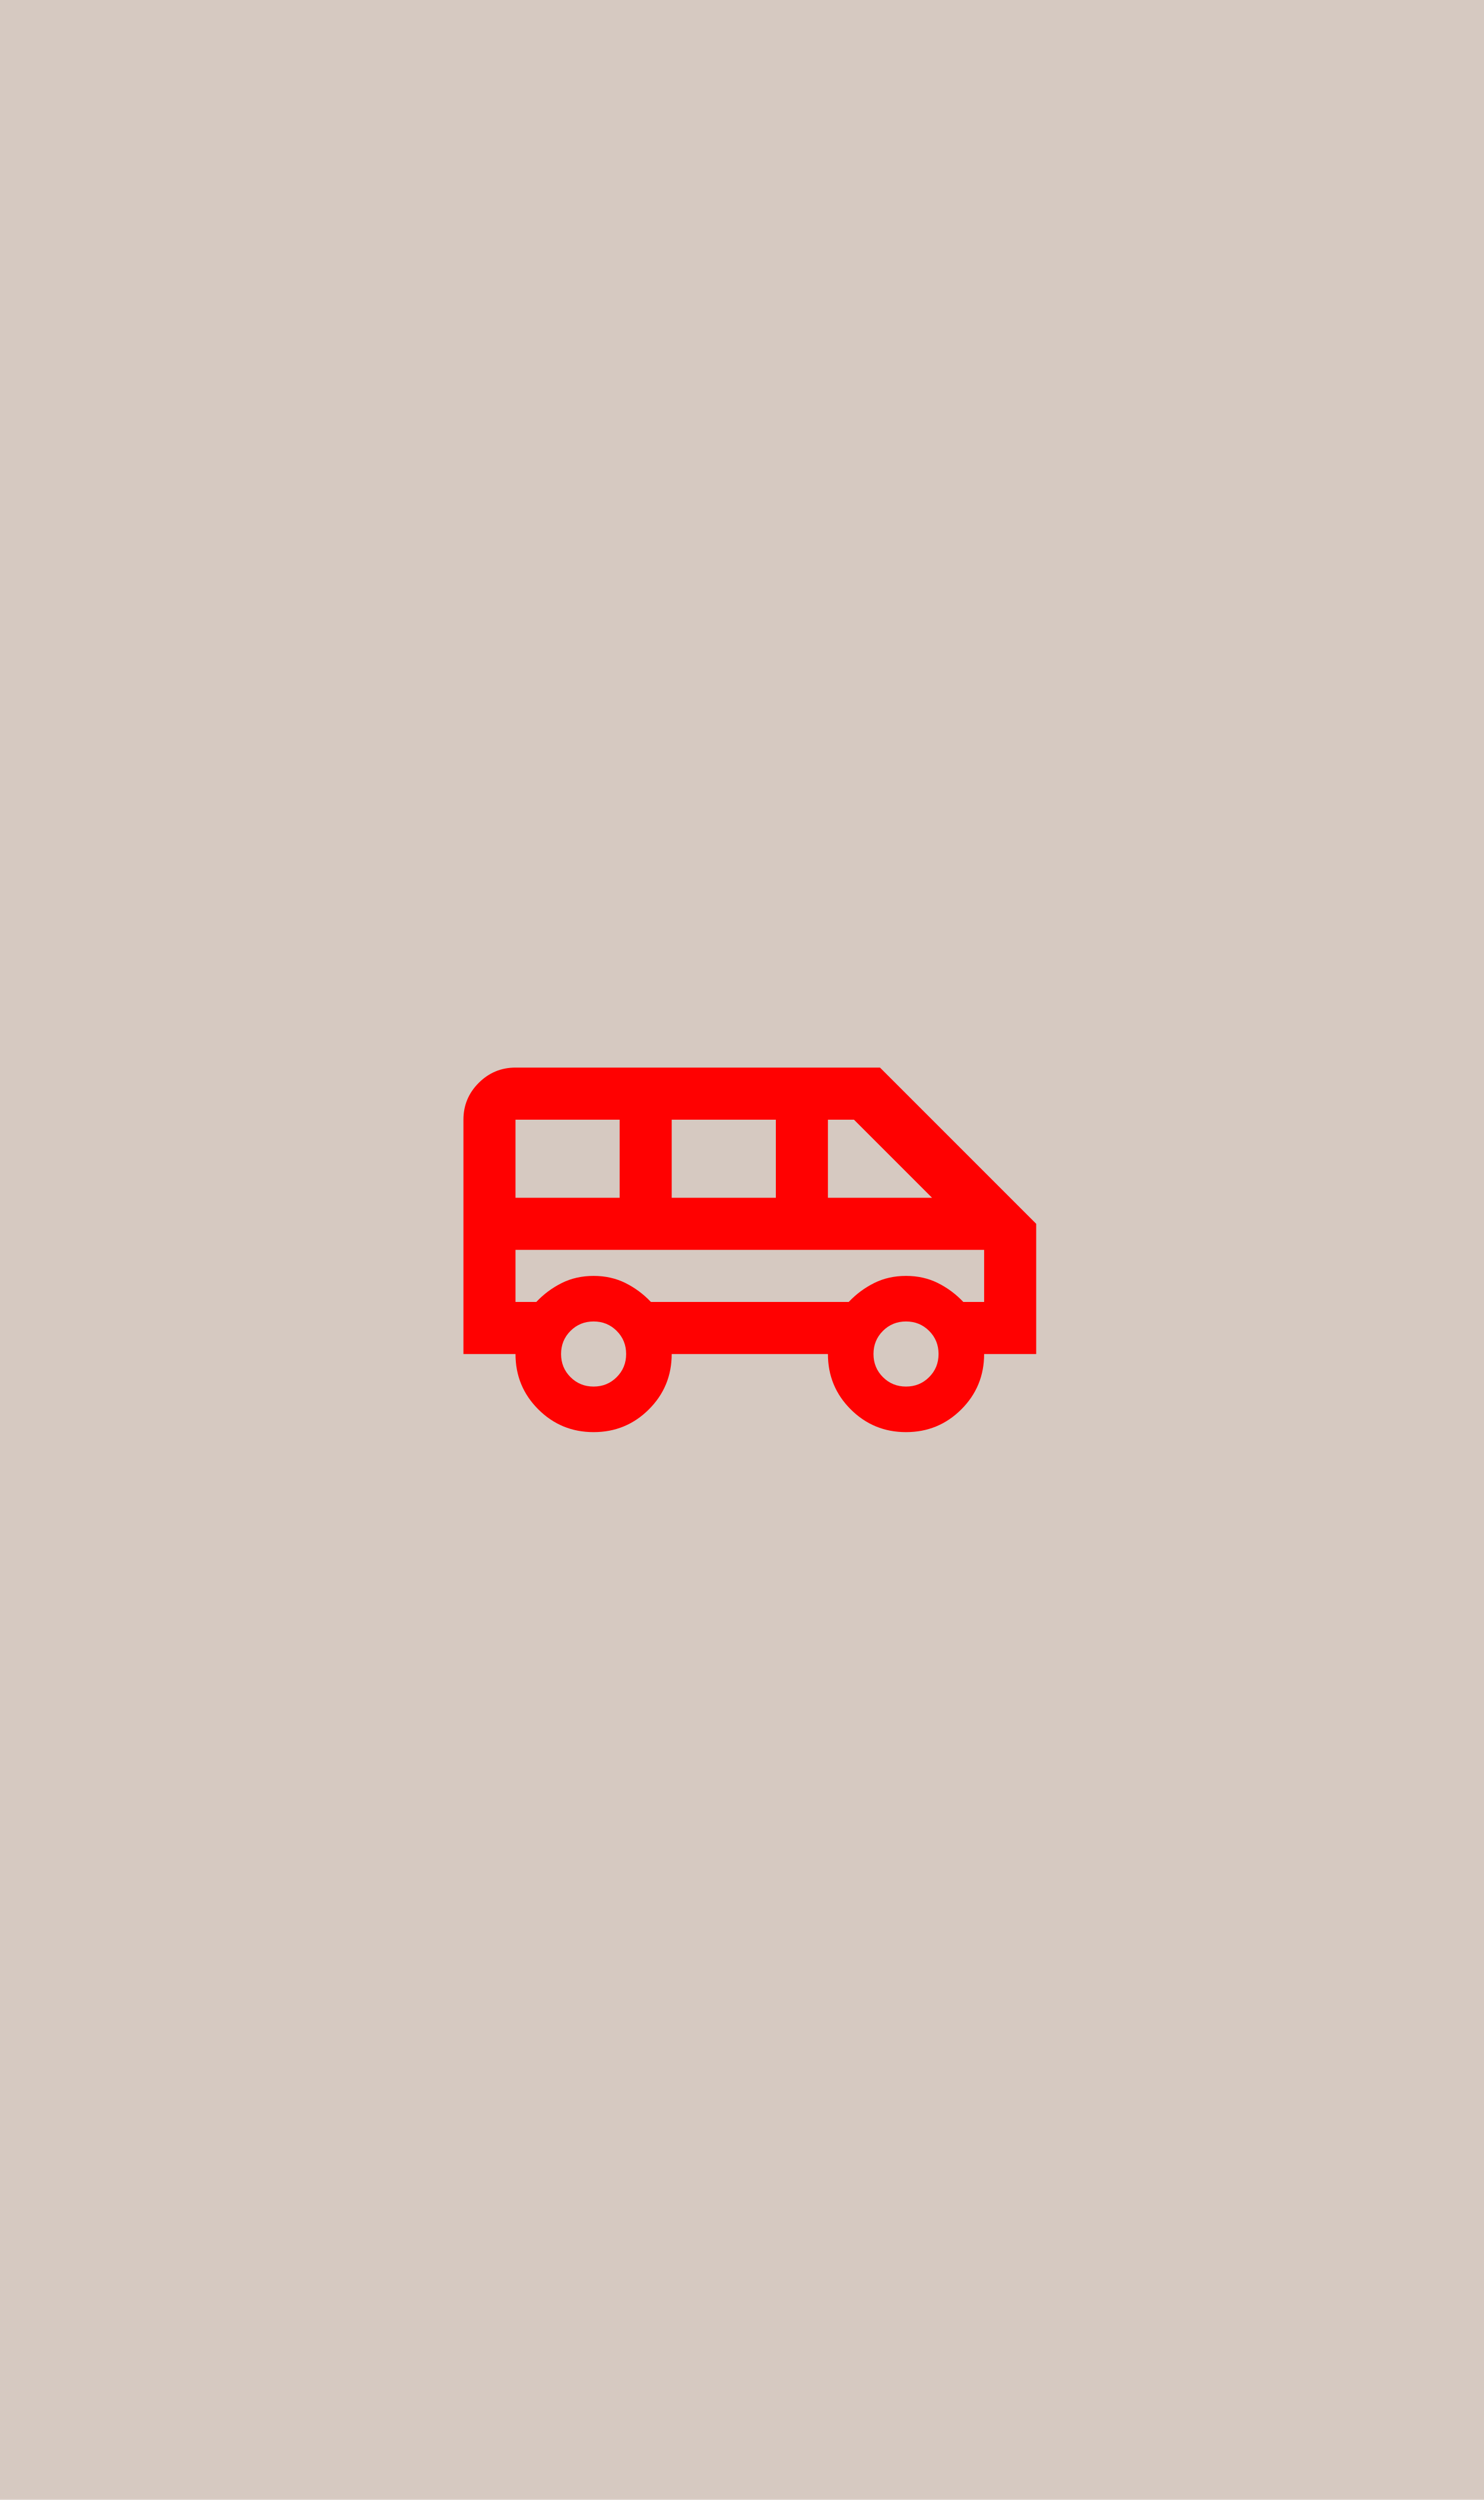
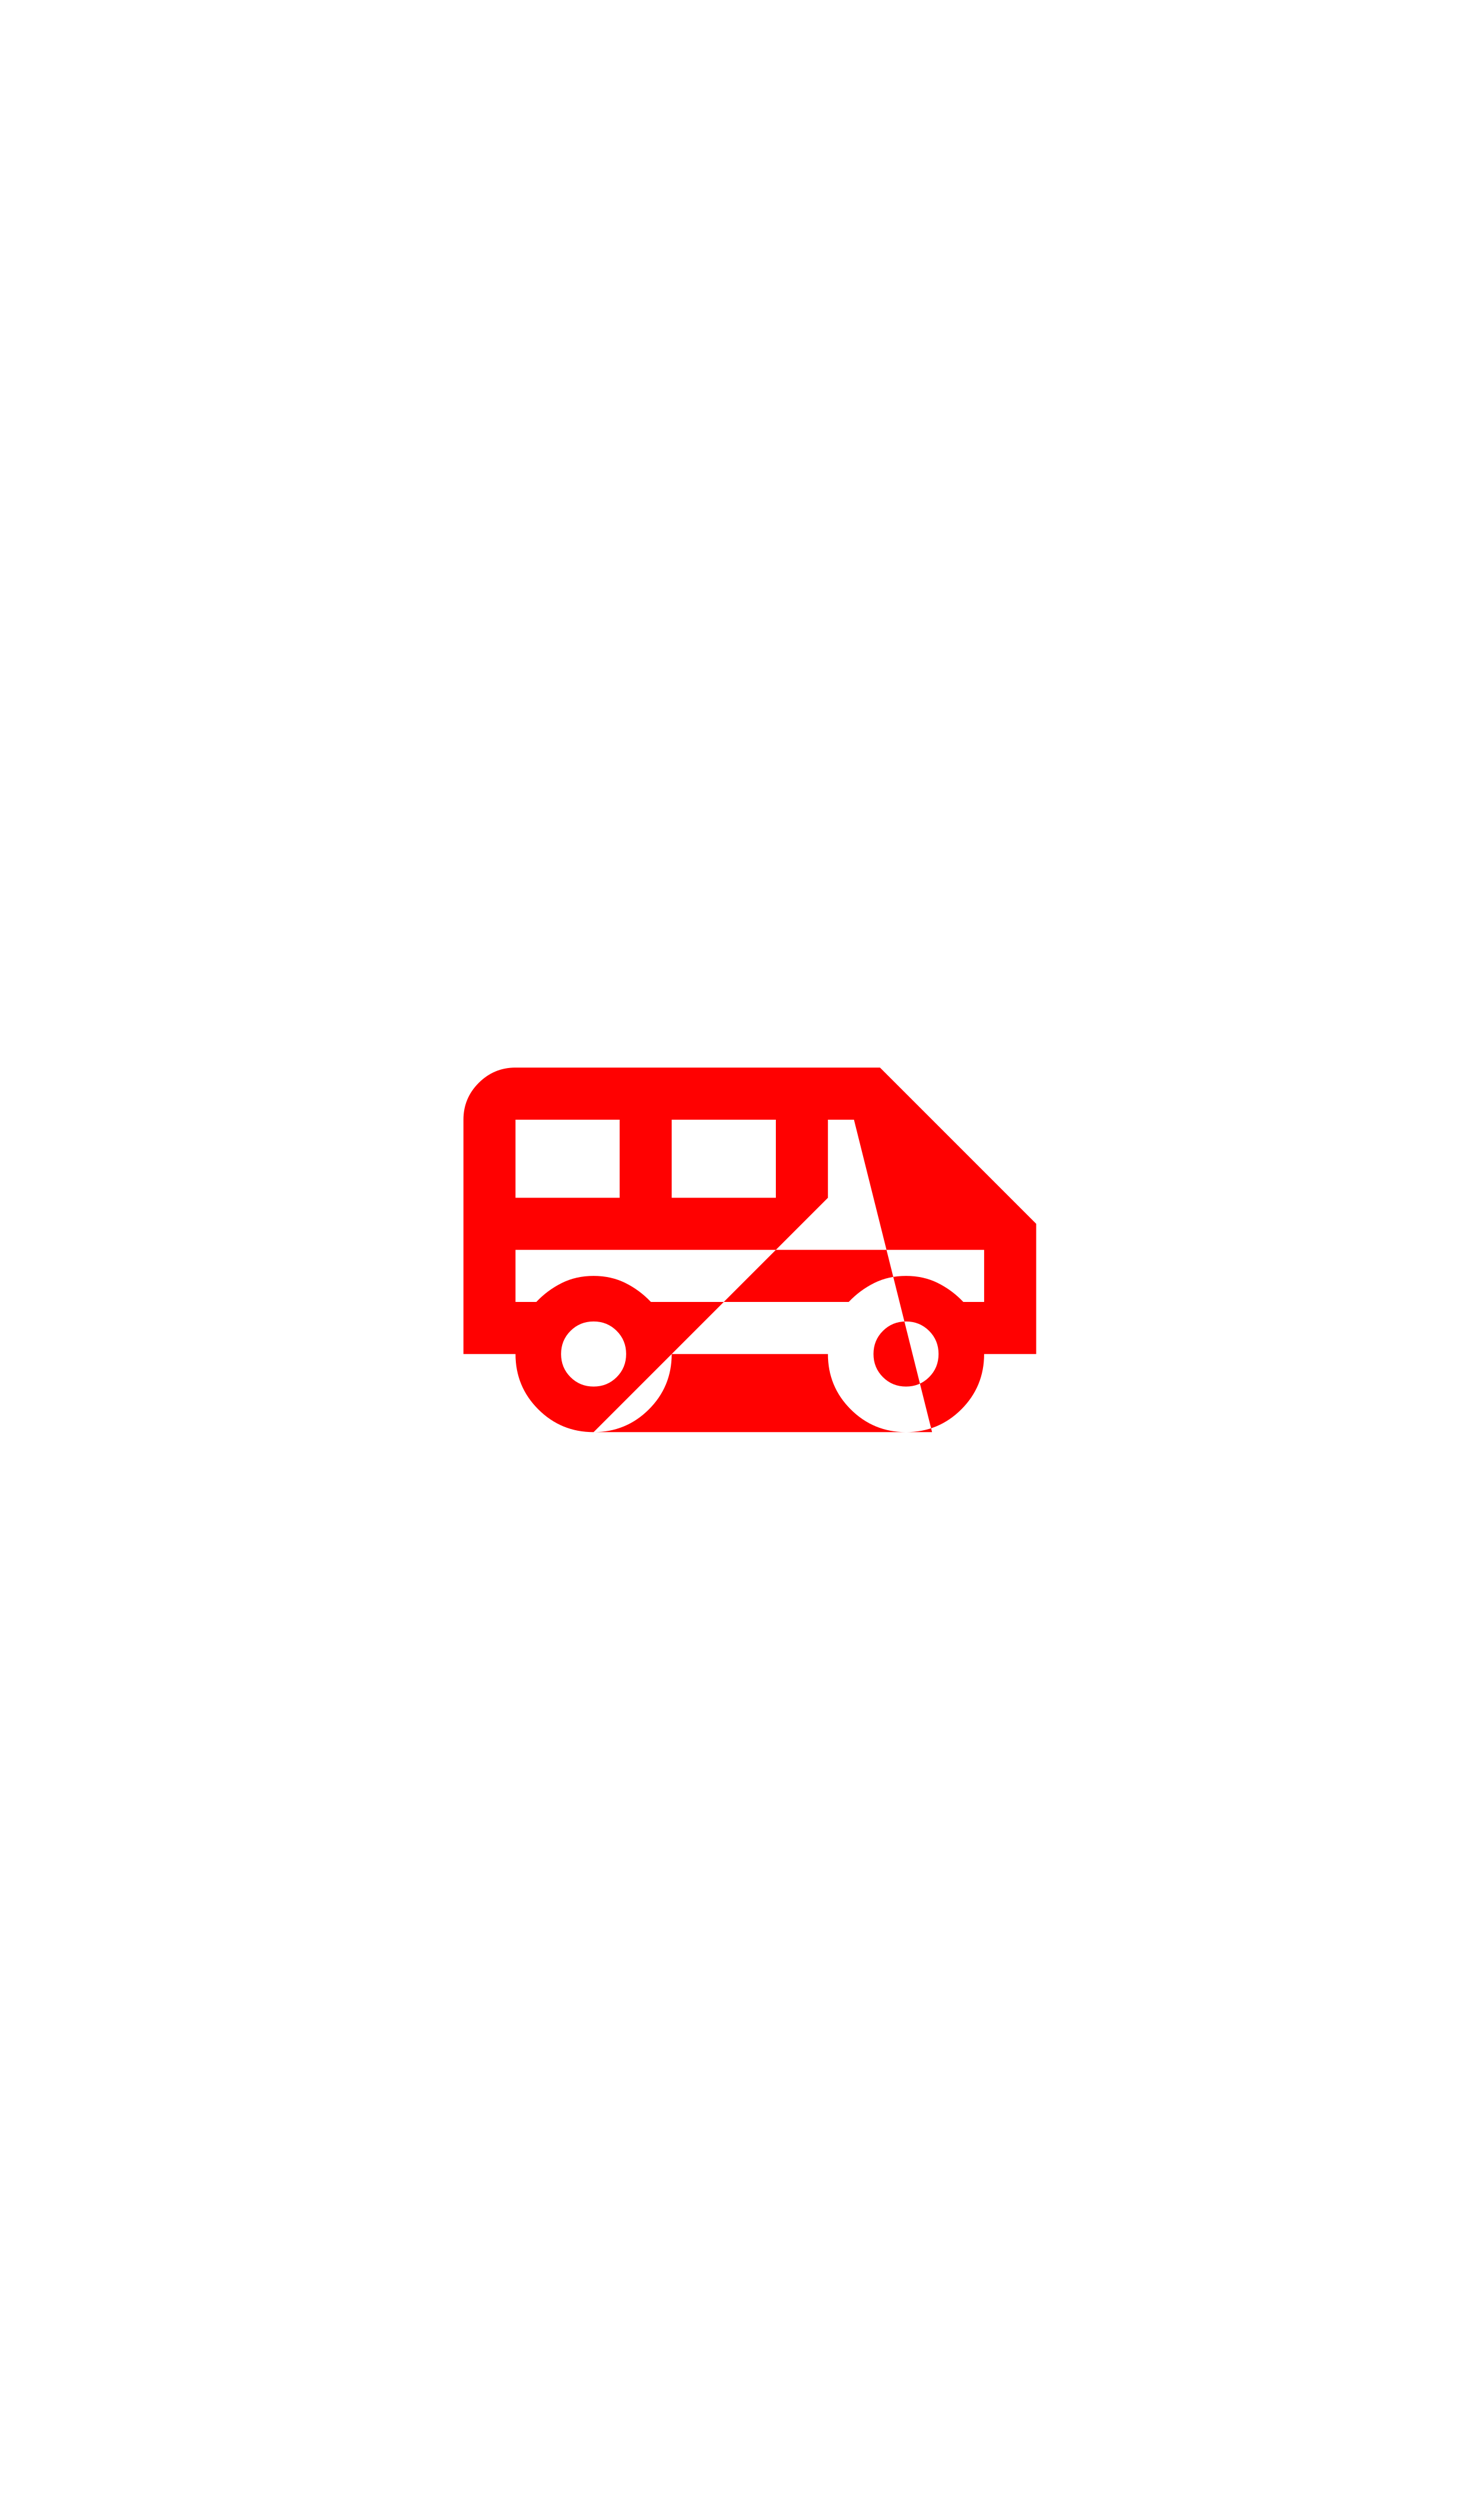
<svg xmlns="http://www.w3.org/2000/svg" width="95" height="160" viewBox="0 0 95 160" fill="none">
-   <rect width="95" height="160" fill="#D6C9C1" />
  <mask id="mask0_2515_855" style="mask-type:alpha" maskUnits="userSpaceOnUse" x="28" y="60" width="40" height="40">
    <rect x="28" y="60" width="40" height="40" fill="#FF0101" />
  </mask>
  <g mask="url(#mask0_2515_855)">
-     <path d="M38 91.667C36.611 91.667 35.431 91.18 34.458 90.208C33.486 89.236 33 88.055 33 86.667H29.667V71.667C29.667 70.75 29.993 69.965 30.646 69.312C31.299 68.66 32.083 68.333 33 68.333H56.333L66.333 78.333V86.667H63C63 88.055 62.514 89.236 61.542 90.208C60.569 91.18 59.389 91.667 58 91.667C56.611 91.667 55.431 91.18 54.458 90.208C53.486 89.236 53 88.055 53 86.667H43C43 88.055 42.514 89.236 41.542 90.208C40.569 91.18 39.389 91.667 38 91.667ZM53 76.667H59.667L54.667 71.667H53V76.667ZM43 76.667H49.667V71.667H43V76.667ZM33 76.667H39.667V71.667H33V76.667ZM38 88.75C38.583 88.75 39.077 88.549 39.479 88.146C39.882 87.743 40.083 87.25 40.083 86.667C40.083 86.083 39.882 85.59 39.479 85.187C39.077 84.785 38.583 84.583 38 84.583C37.417 84.583 36.924 84.785 36.521 85.187C36.118 85.59 35.917 86.083 35.917 86.667C35.917 87.25 36.118 87.743 36.521 88.146C36.924 88.549 37.417 88.75 38 88.75ZM58 88.75C58.583 88.75 59.077 88.549 59.479 88.146C59.882 87.743 60.083 87.25 60.083 86.667C60.083 86.083 59.882 85.59 59.479 85.187C59.077 84.785 58.583 84.583 58 84.583C57.417 84.583 56.924 84.785 56.521 85.187C56.118 85.59 55.917 86.083 55.917 86.667C55.917 87.25 56.118 87.743 56.521 88.146C56.924 88.549 57.417 88.75 58 88.75ZM33 83.333H34.333C34.806 82.833 35.347 82.43 35.958 82.125C36.569 81.819 37.25 81.667 38 81.667C38.75 81.667 39.431 81.819 40.042 82.125C40.653 82.43 41.194 82.833 41.667 83.333H54.333C54.806 82.833 55.347 82.43 55.958 82.125C56.569 81.819 57.25 81.667 58 81.667C58.75 81.667 59.431 81.819 60.042 82.125C60.653 82.43 61.194 82.833 61.667 83.333H63V80H33V83.333Z" fill="#FF0101" />
+     <path d="M38 91.667C36.611 91.667 35.431 91.18 34.458 90.208C33.486 89.236 33 88.055 33 86.667H29.667V71.667C29.667 70.75 29.993 69.965 30.646 69.312C31.299 68.66 32.083 68.333 33 68.333H56.333L66.333 78.333V86.667H63C63 88.055 62.514 89.236 61.542 90.208C60.569 91.18 59.389 91.667 58 91.667C56.611 91.667 55.431 91.18 54.458 90.208C53.486 89.236 53 88.055 53 86.667H43C43 88.055 42.514 89.236 41.542 90.208C40.569 91.18 39.389 91.667 38 91.667ZH59.667L54.667 71.667H53V76.667ZM43 76.667H49.667V71.667H43V76.667ZM33 76.667H39.667V71.667H33V76.667ZM38 88.75C38.583 88.75 39.077 88.549 39.479 88.146C39.882 87.743 40.083 87.25 40.083 86.667C40.083 86.083 39.882 85.59 39.479 85.187C39.077 84.785 38.583 84.583 38 84.583C37.417 84.583 36.924 84.785 36.521 85.187C36.118 85.59 35.917 86.083 35.917 86.667C35.917 87.25 36.118 87.743 36.521 88.146C36.924 88.549 37.417 88.75 38 88.75ZM58 88.75C58.583 88.75 59.077 88.549 59.479 88.146C59.882 87.743 60.083 87.25 60.083 86.667C60.083 86.083 59.882 85.59 59.479 85.187C59.077 84.785 58.583 84.583 58 84.583C57.417 84.583 56.924 84.785 56.521 85.187C56.118 85.59 55.917 86.083 55.917 86.667C55.917 87.25 56.118 87.743 56.521 88.146C56.924 88.549 57.417 88.75 58 88.75ZM33 83.333H34.333C34.806 82.833 35.347 82.43 35.958 82.125C36.569 81.819 37.25 81.667 38 81.667C38.75 81.667 39.431 81.819 40.042 82.125C40.653 82.43 41.194 82.833 41.667 83.333H54.333C54.806 82.833 55.347 82.43 55.958 82.125C56.569 81.819 57.25 81.667 58 81.667C58.75 81.667 59.431 81.819 60.042 82.125C60.653 82.43 61.194 82.833 61.667 83.333H63V80H33V83.333Z" fill="#FF0101" />
  </g>
</svg>